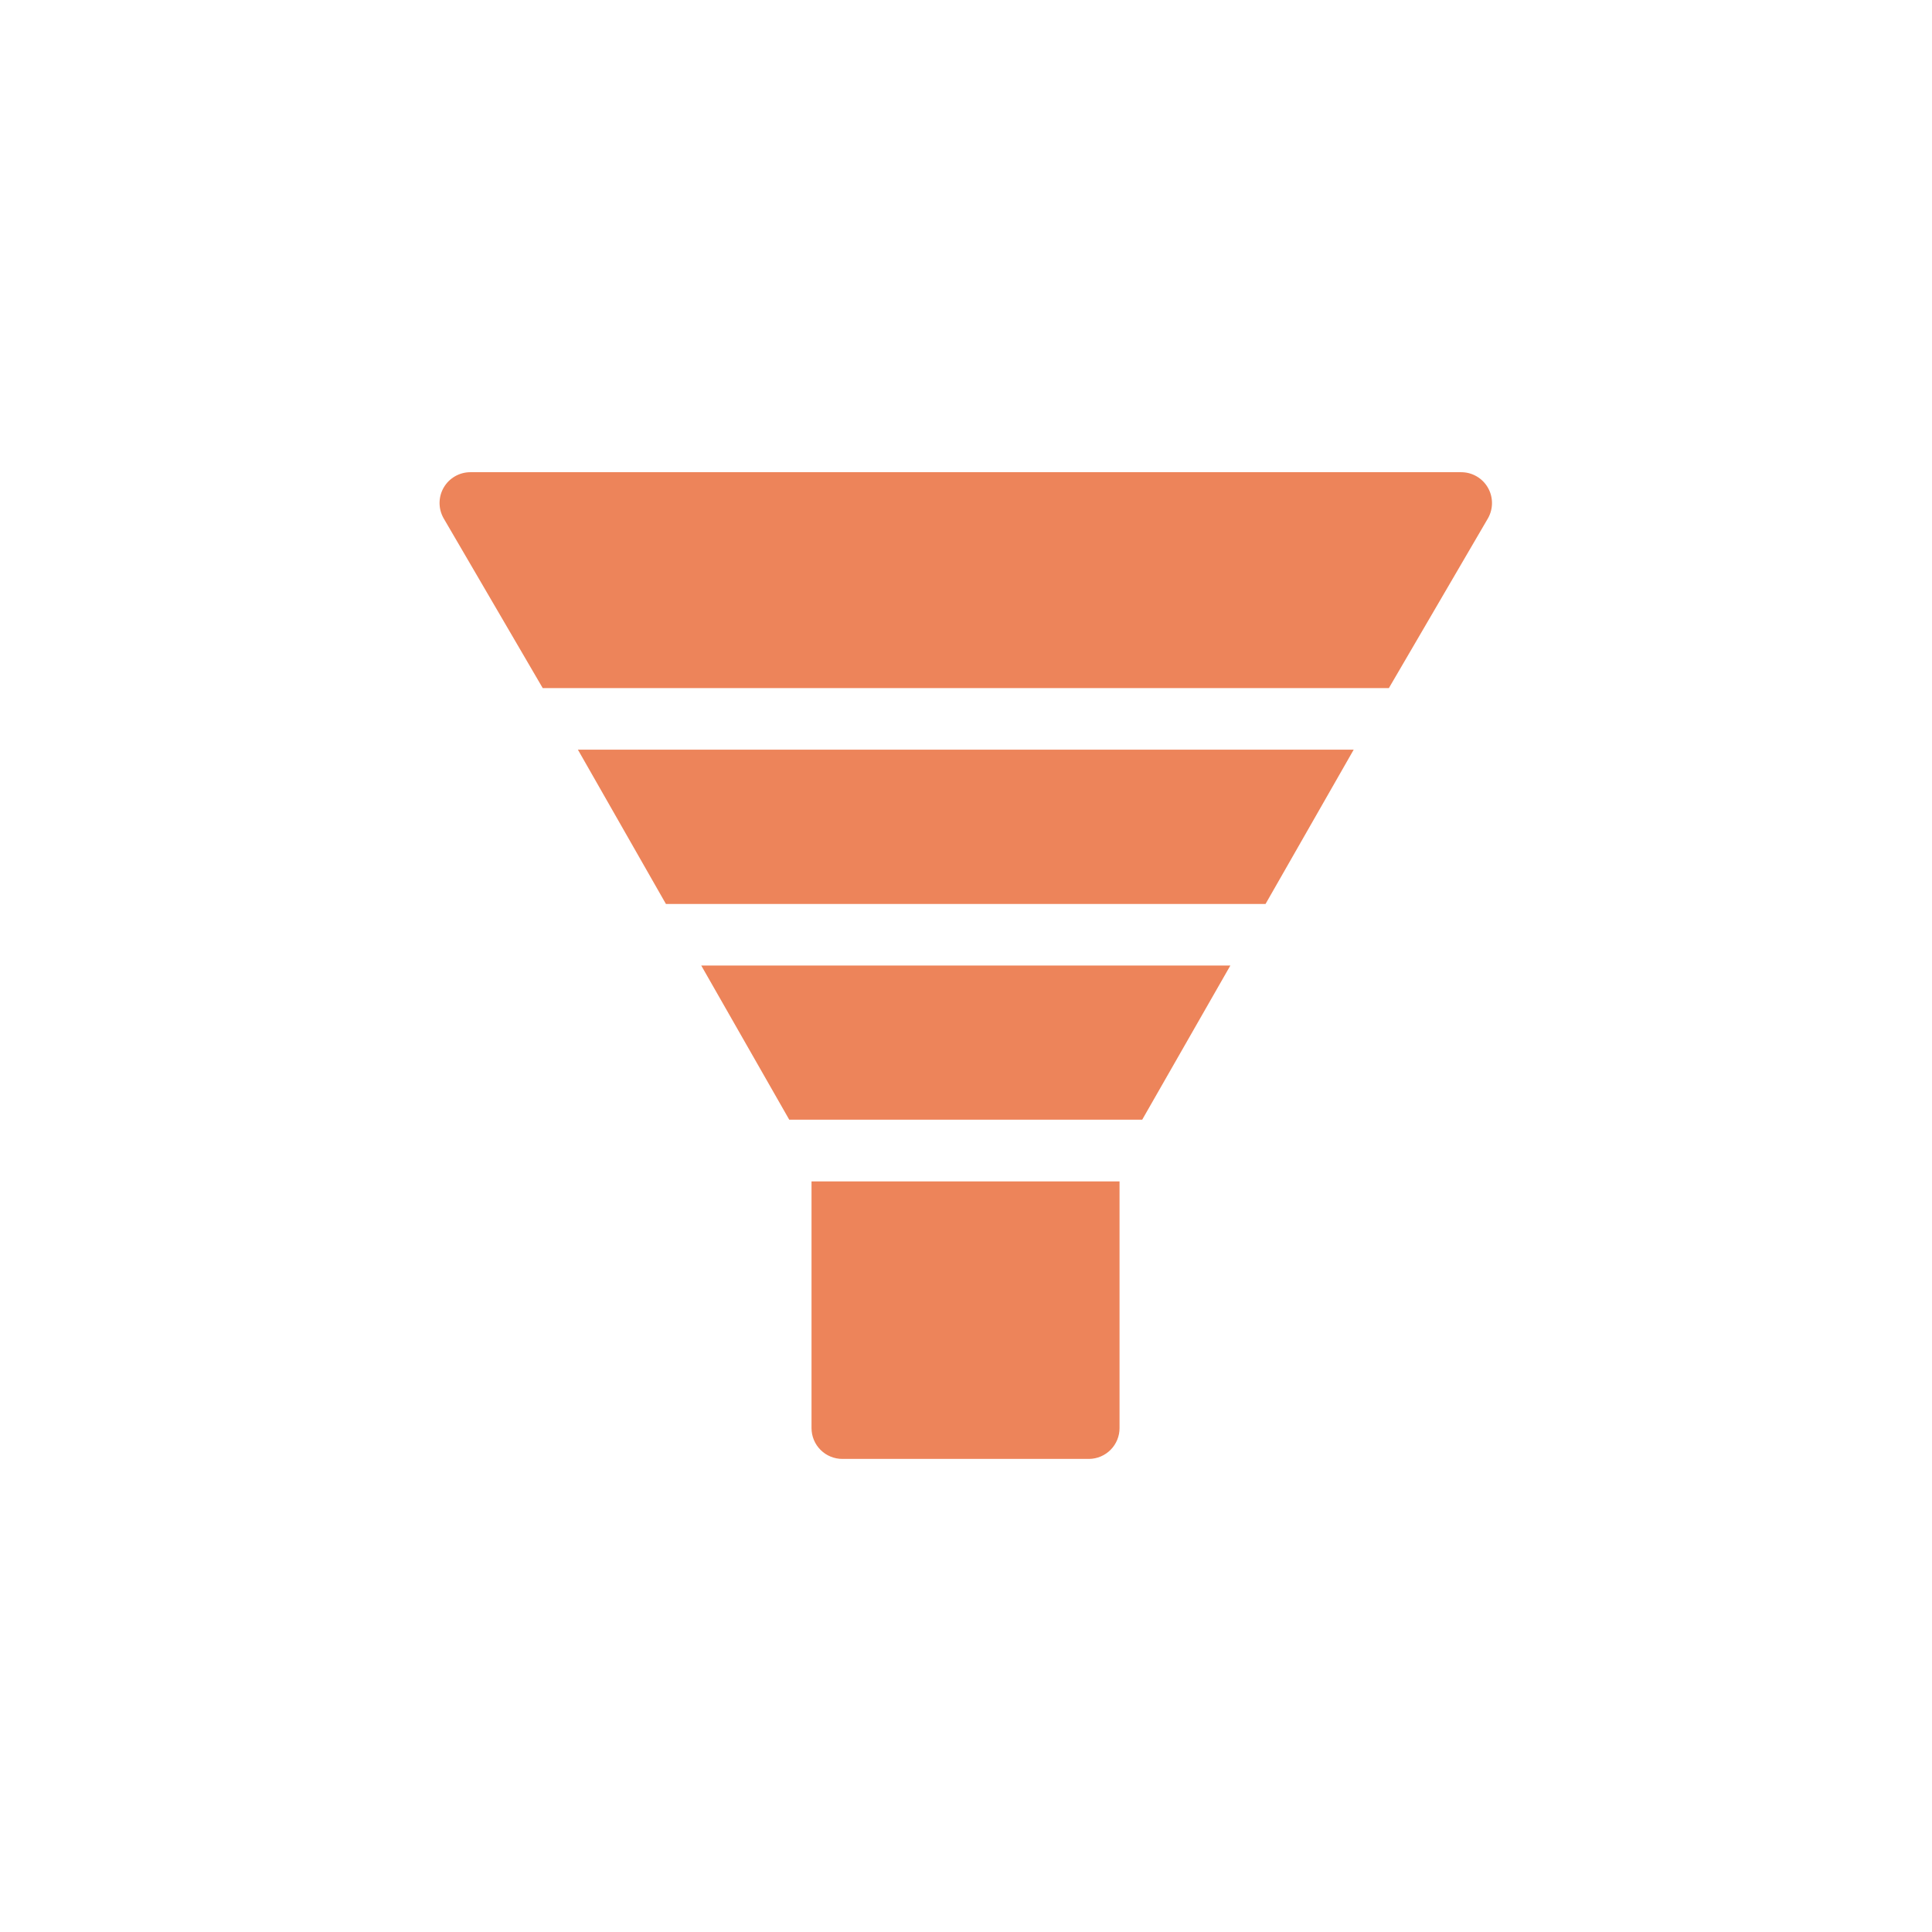
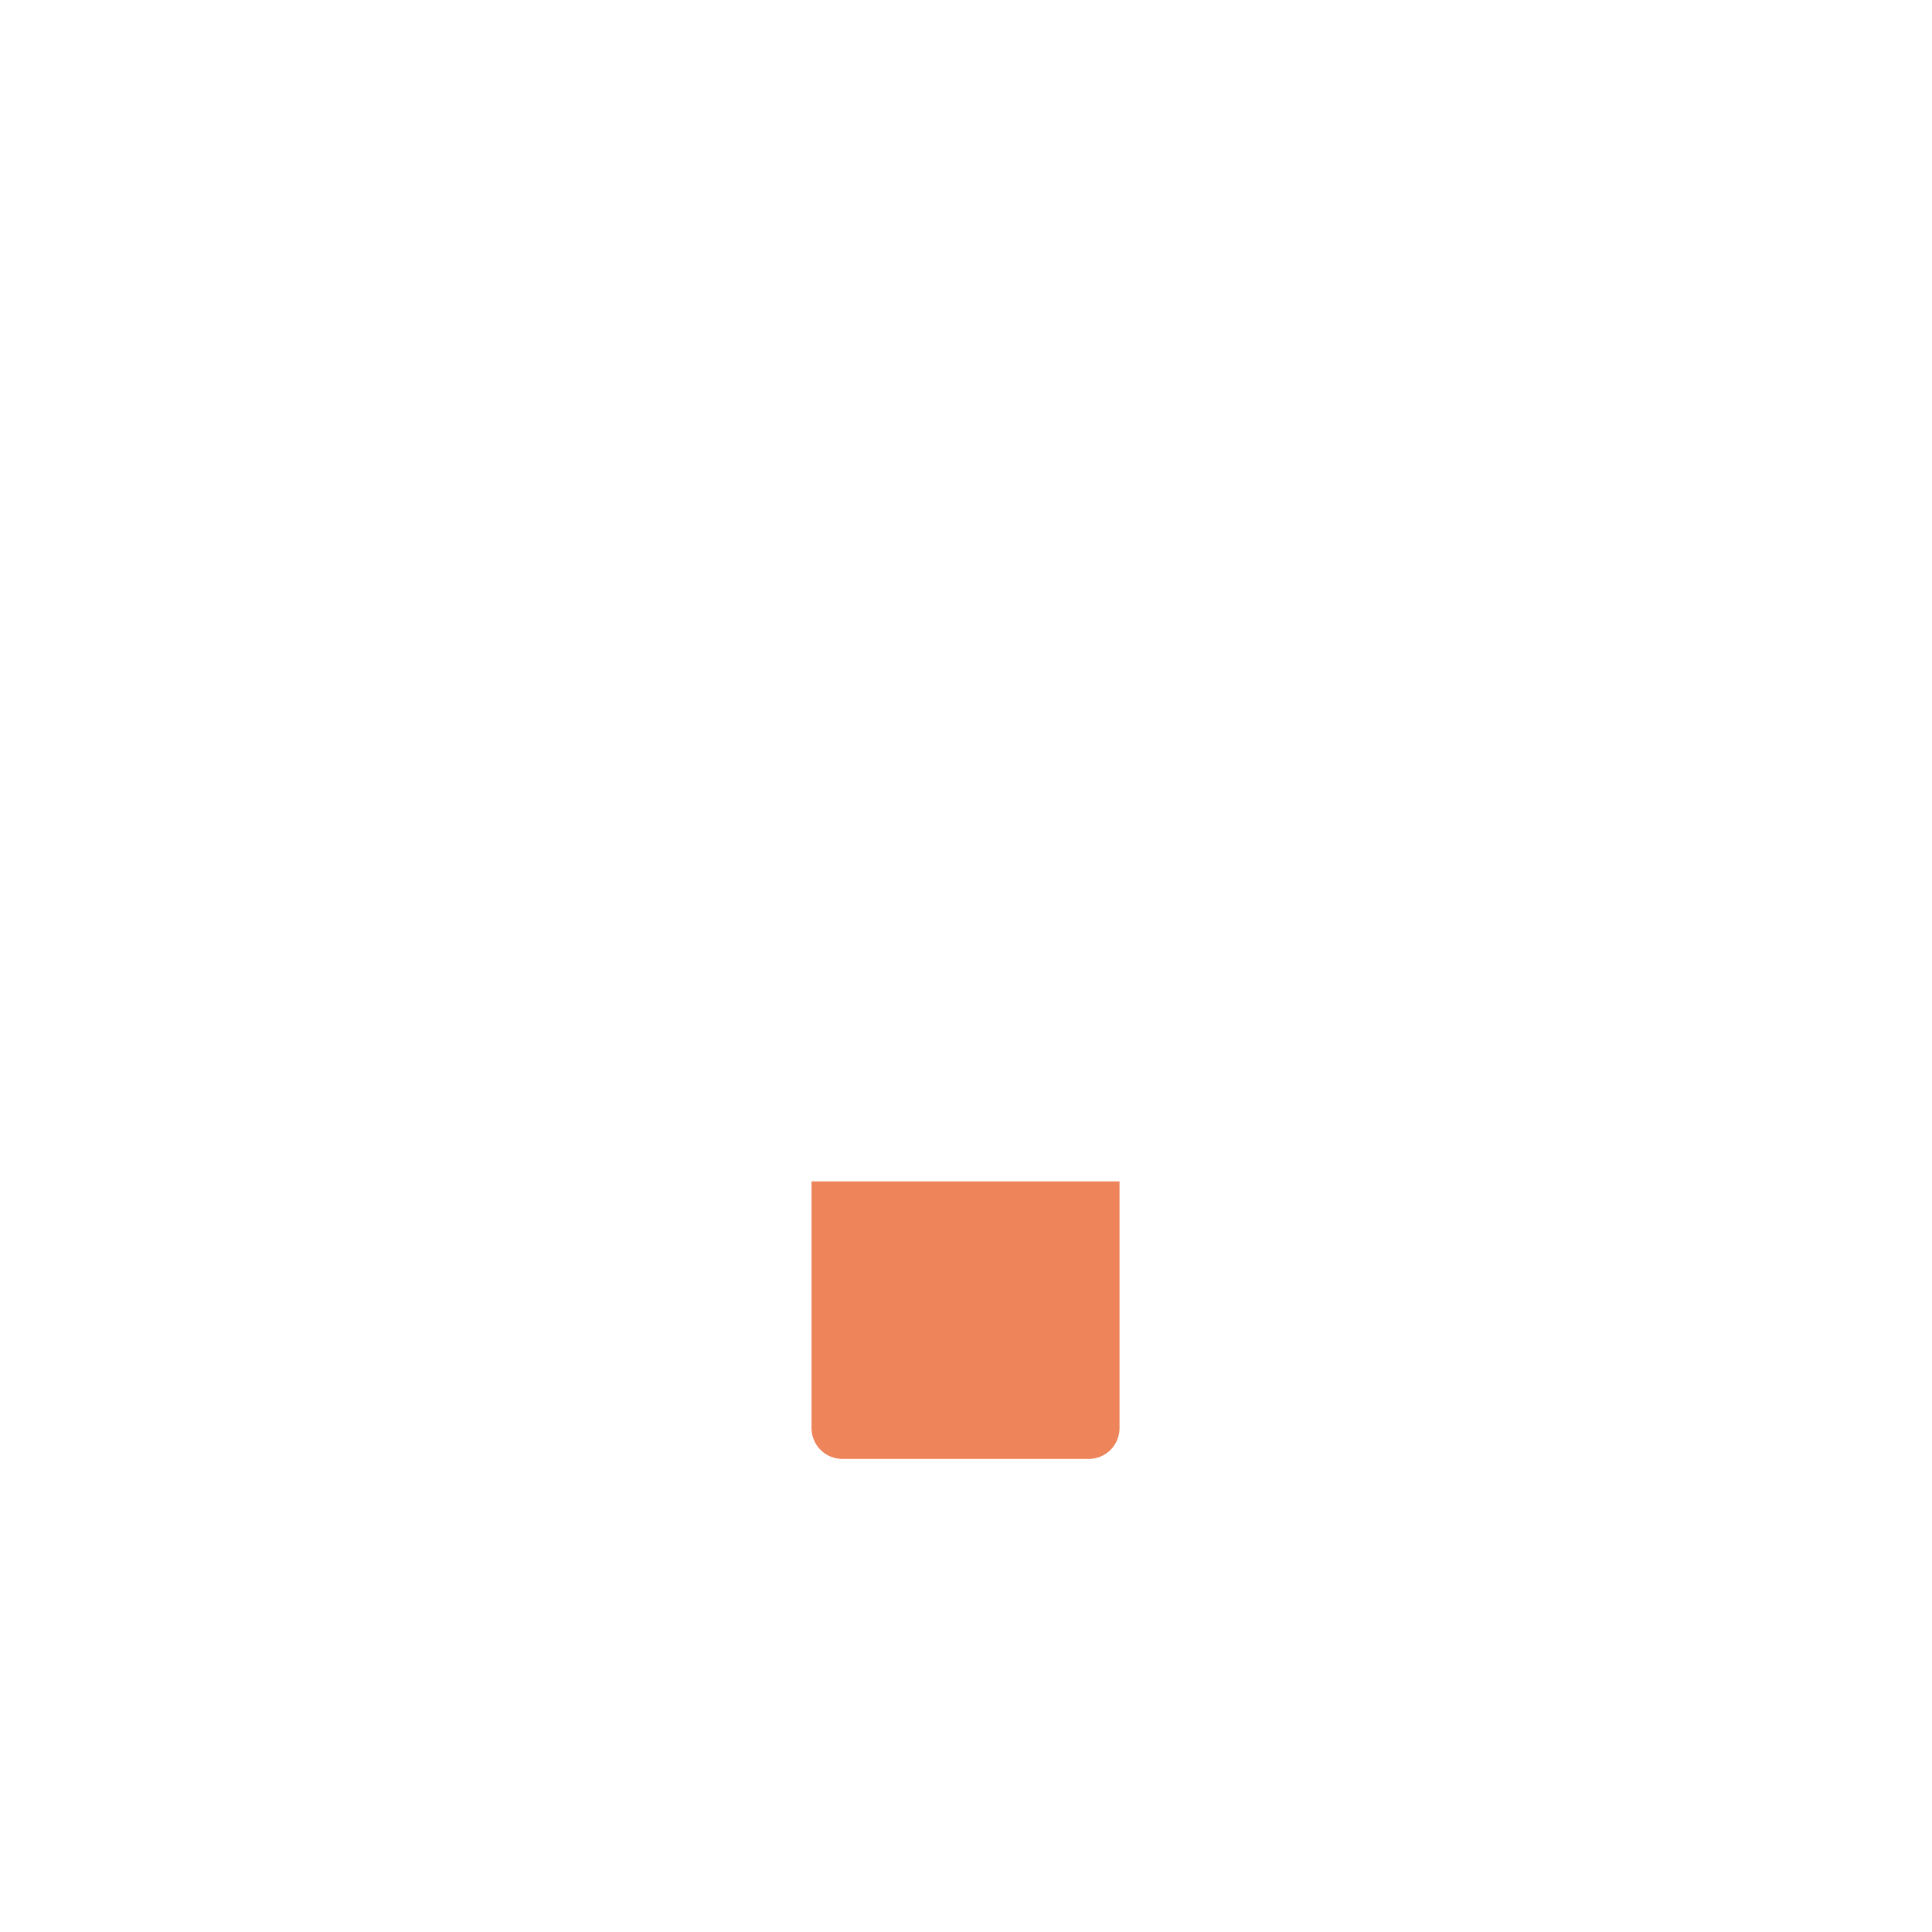
<svg xmlns="http://www.w3.org/2000/svg" width="1080" zoomAndPan="magnify" viewBox="0 0 810 810" height="1080" preserveAspectRatio="xMidYMid meet" version="1.2">
  <defs>
    <clipPath id="82e7876ece">
-       <path d="M 184 197.812 L 626 197.812 L 626 289 L 184 289 Z M 184 197.812 " />
-     </clipPath>
+       </clipPath>
    <clipPath id="39d6b12610">
      <path d="M 340 495 L 470 495 L 470 611.812 L 340 611.812 Z M 340 495 " />
    </clipPath>
  </defs>
  <g id="12372405af">
    <g clip-rule="nonzero" clip-path="url(#82e7876ece)">
-       <path style=" stroke:none;fill-rule:nonzero;fill:#ed845a;fill-opacity:1;" d="M 623.777 204.402 C 623.207 203.422 622.523 202.535 621.723 201.734 C 620.918 200.938 620.027 200.254 619.047 199.691 C 618.066 199.129 617.027 198.699 615.934 198.406 C 614.84 198.117 613.727 197.973 612.598 197.973 L 197.18 197.973 C 196.617 197.973 196.055 198.012 195.496 198.086 C 194.938 198.16 194.387 198.27 193.844 198.414 C 193.301 198.562 192.77 198.742 192.25 198.961 C 191.727 199.176 191.223 199.426 190.738 199.707 C 190.25 199.988 189.781 200.301 189.336 200.645 C 188.887 200.984 188.465 201.355 188.066 201.754 C 187.668 202.152 187.297 202.574 186.957 203.023 C 186.613 203.469 186.301 203.938 186.02 204.422 C 185.738 204.91 185.488 205.414 185.273 205.934 C 185.055 206.457 184.875 206.988 184.727 207.531 C 184.582 208.074 184.473 208.625 184.398 209.184 C 184.324 209.742 184.285 210.305 184.285 210.867 C 184.285 211.43 184.32 211.992 184.391 212.551 C 184.465 213.109 184.574 213.66 184.719 214.203 C 184.863 214.746 185.043 215.281 185.258 215.801 C 185.473 216.32 185.719 216.828 186 217.316 L 227.535 288.48 L 582.297 288.48 L 623.832 217.316 C 624.391 216.332 624.816 215.289 625.102 214.195 C 625.391 213.098 625.531 211.984 625.527 210.852 C 625.52 209.719 625.371 208.605 625.074 207.512 C 624.777 206.418 624.344 205.383 623.777 204.402 Z M 623.777 204.402 " />
-     </g>
-     <path style=" stroke:none;fill-rule:nonzero;fill:#ed845a;fill-opacity:1;" d="M 294.004 404.812 L 330.898 469.438 L 478.875 469.438 L 515.828 404.812 Z M 294.004 404.812 " />
-     <path style=" stroke:none;fill-rule:nonzero;fill:#ed845a;fill-opacity:1;" d="M 242.293 314.309 L 279.191 378.988 L 530.586 378.988 L 567.539 314.309 Z M 242.293 314.309 " />
+       </g>
    <g clip-rule="nonzero" clip-path="url(#39d6b12610)">
      <path style=" stroke:none;fill-rule:nonzero;fill:#ed845a;fill-opacity:1;" d="M 340.234 495.32 L 340.234 598.742 C 340.234 599.594 340.32 600.434 340.484 601.27 C 340.652 602.102 340.898 602.91 341.223 603.695 C 341.551 604.48 341.949 605.227 342.422 605.934 C 342.898 606.641 343.434 607.293 344.039 607.895 C 344.641 608.492 345.297 609.027 346.004 609.5 C 346.711 609.969 347.461 610.367 348.246 610.688 C 349.031 611.012 349.844 611.254 350.68 611.418 C 351.512 611.582 352.355 611.66 353.207 611.656 L 456.625 611.656 C 457.469 611.645 458.301 611.555 459.121 611.379 C 459.945 611.207 460.742 610.953 461.516 610.625 C 462.289 610.297 463.023 609.895 463.719 609.422 C 464.414 608.949 465.059 608.414 465.648 607.816 C 466.238 607.215 466.766 606.566 467.23 605.863 C 467.695 605.164 468.086 604.422 468.406 603.645 C 468.727 602.867 468.965 602.066 469.129 601.242 C 469.289 600.418 469.371 599.582 469.371 598.742 L 469.371 495.32 Z M 340.234 495.32 " />
    </g>
  </g>
</svg>